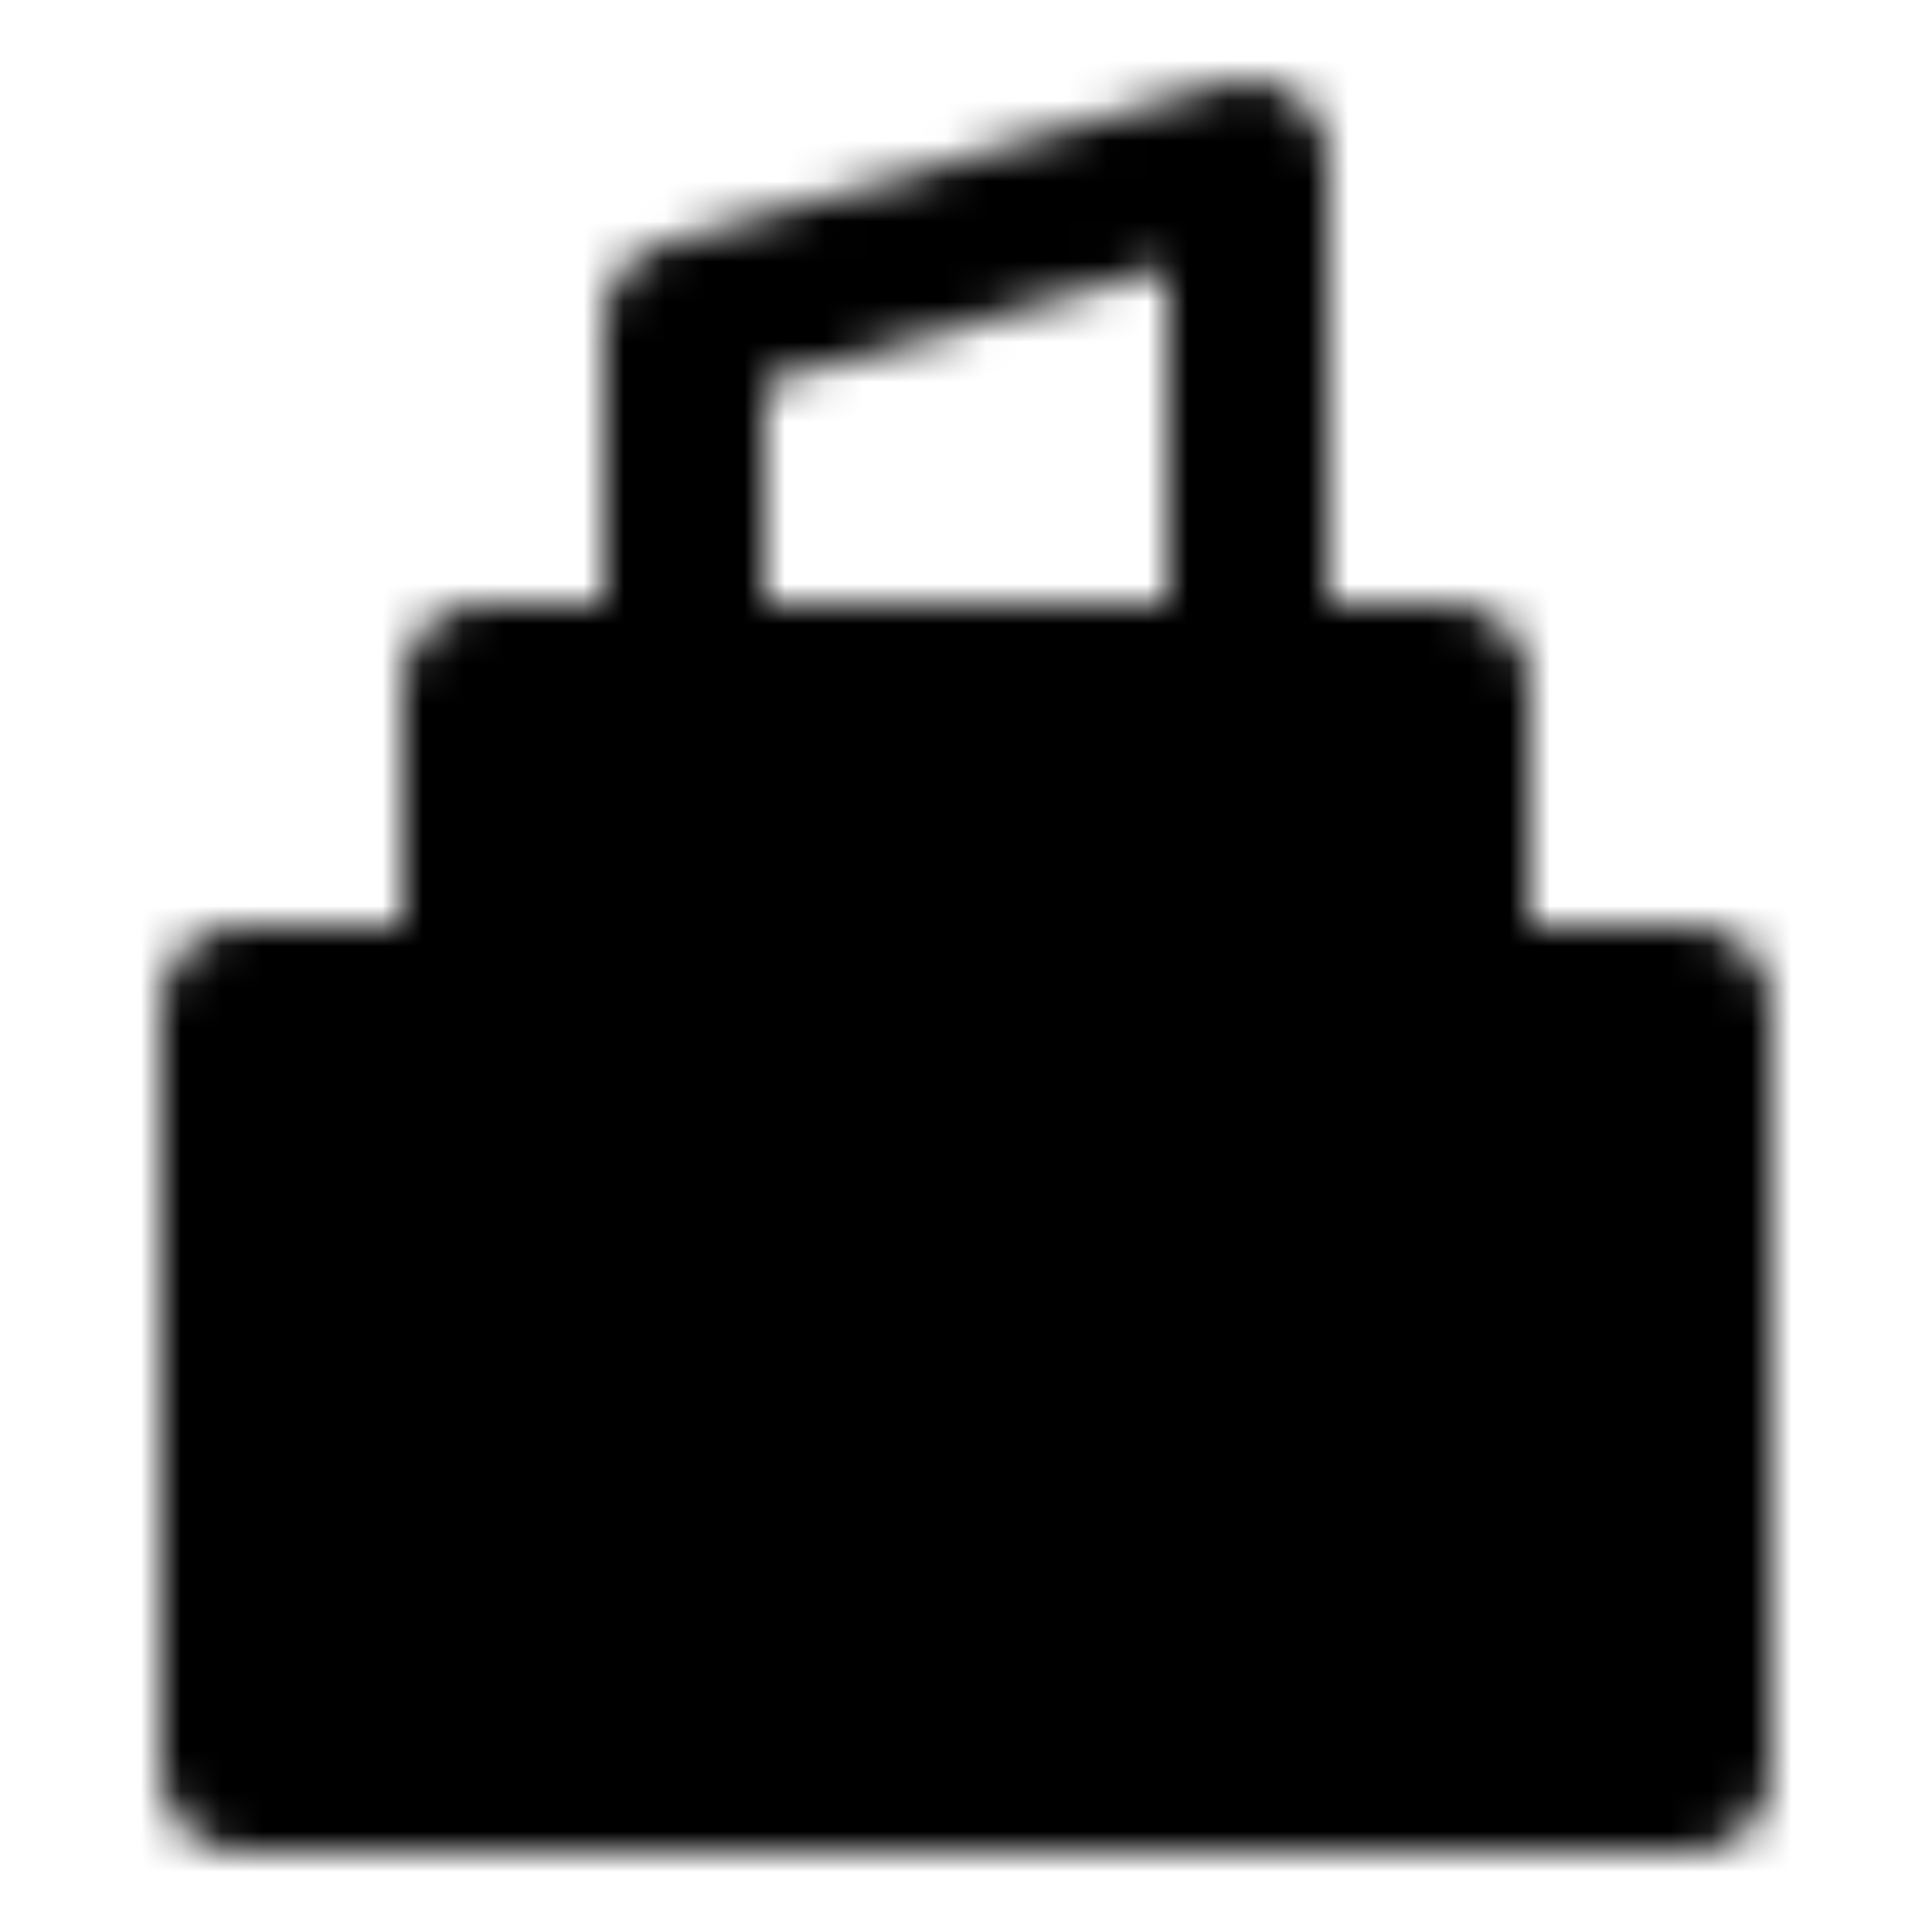
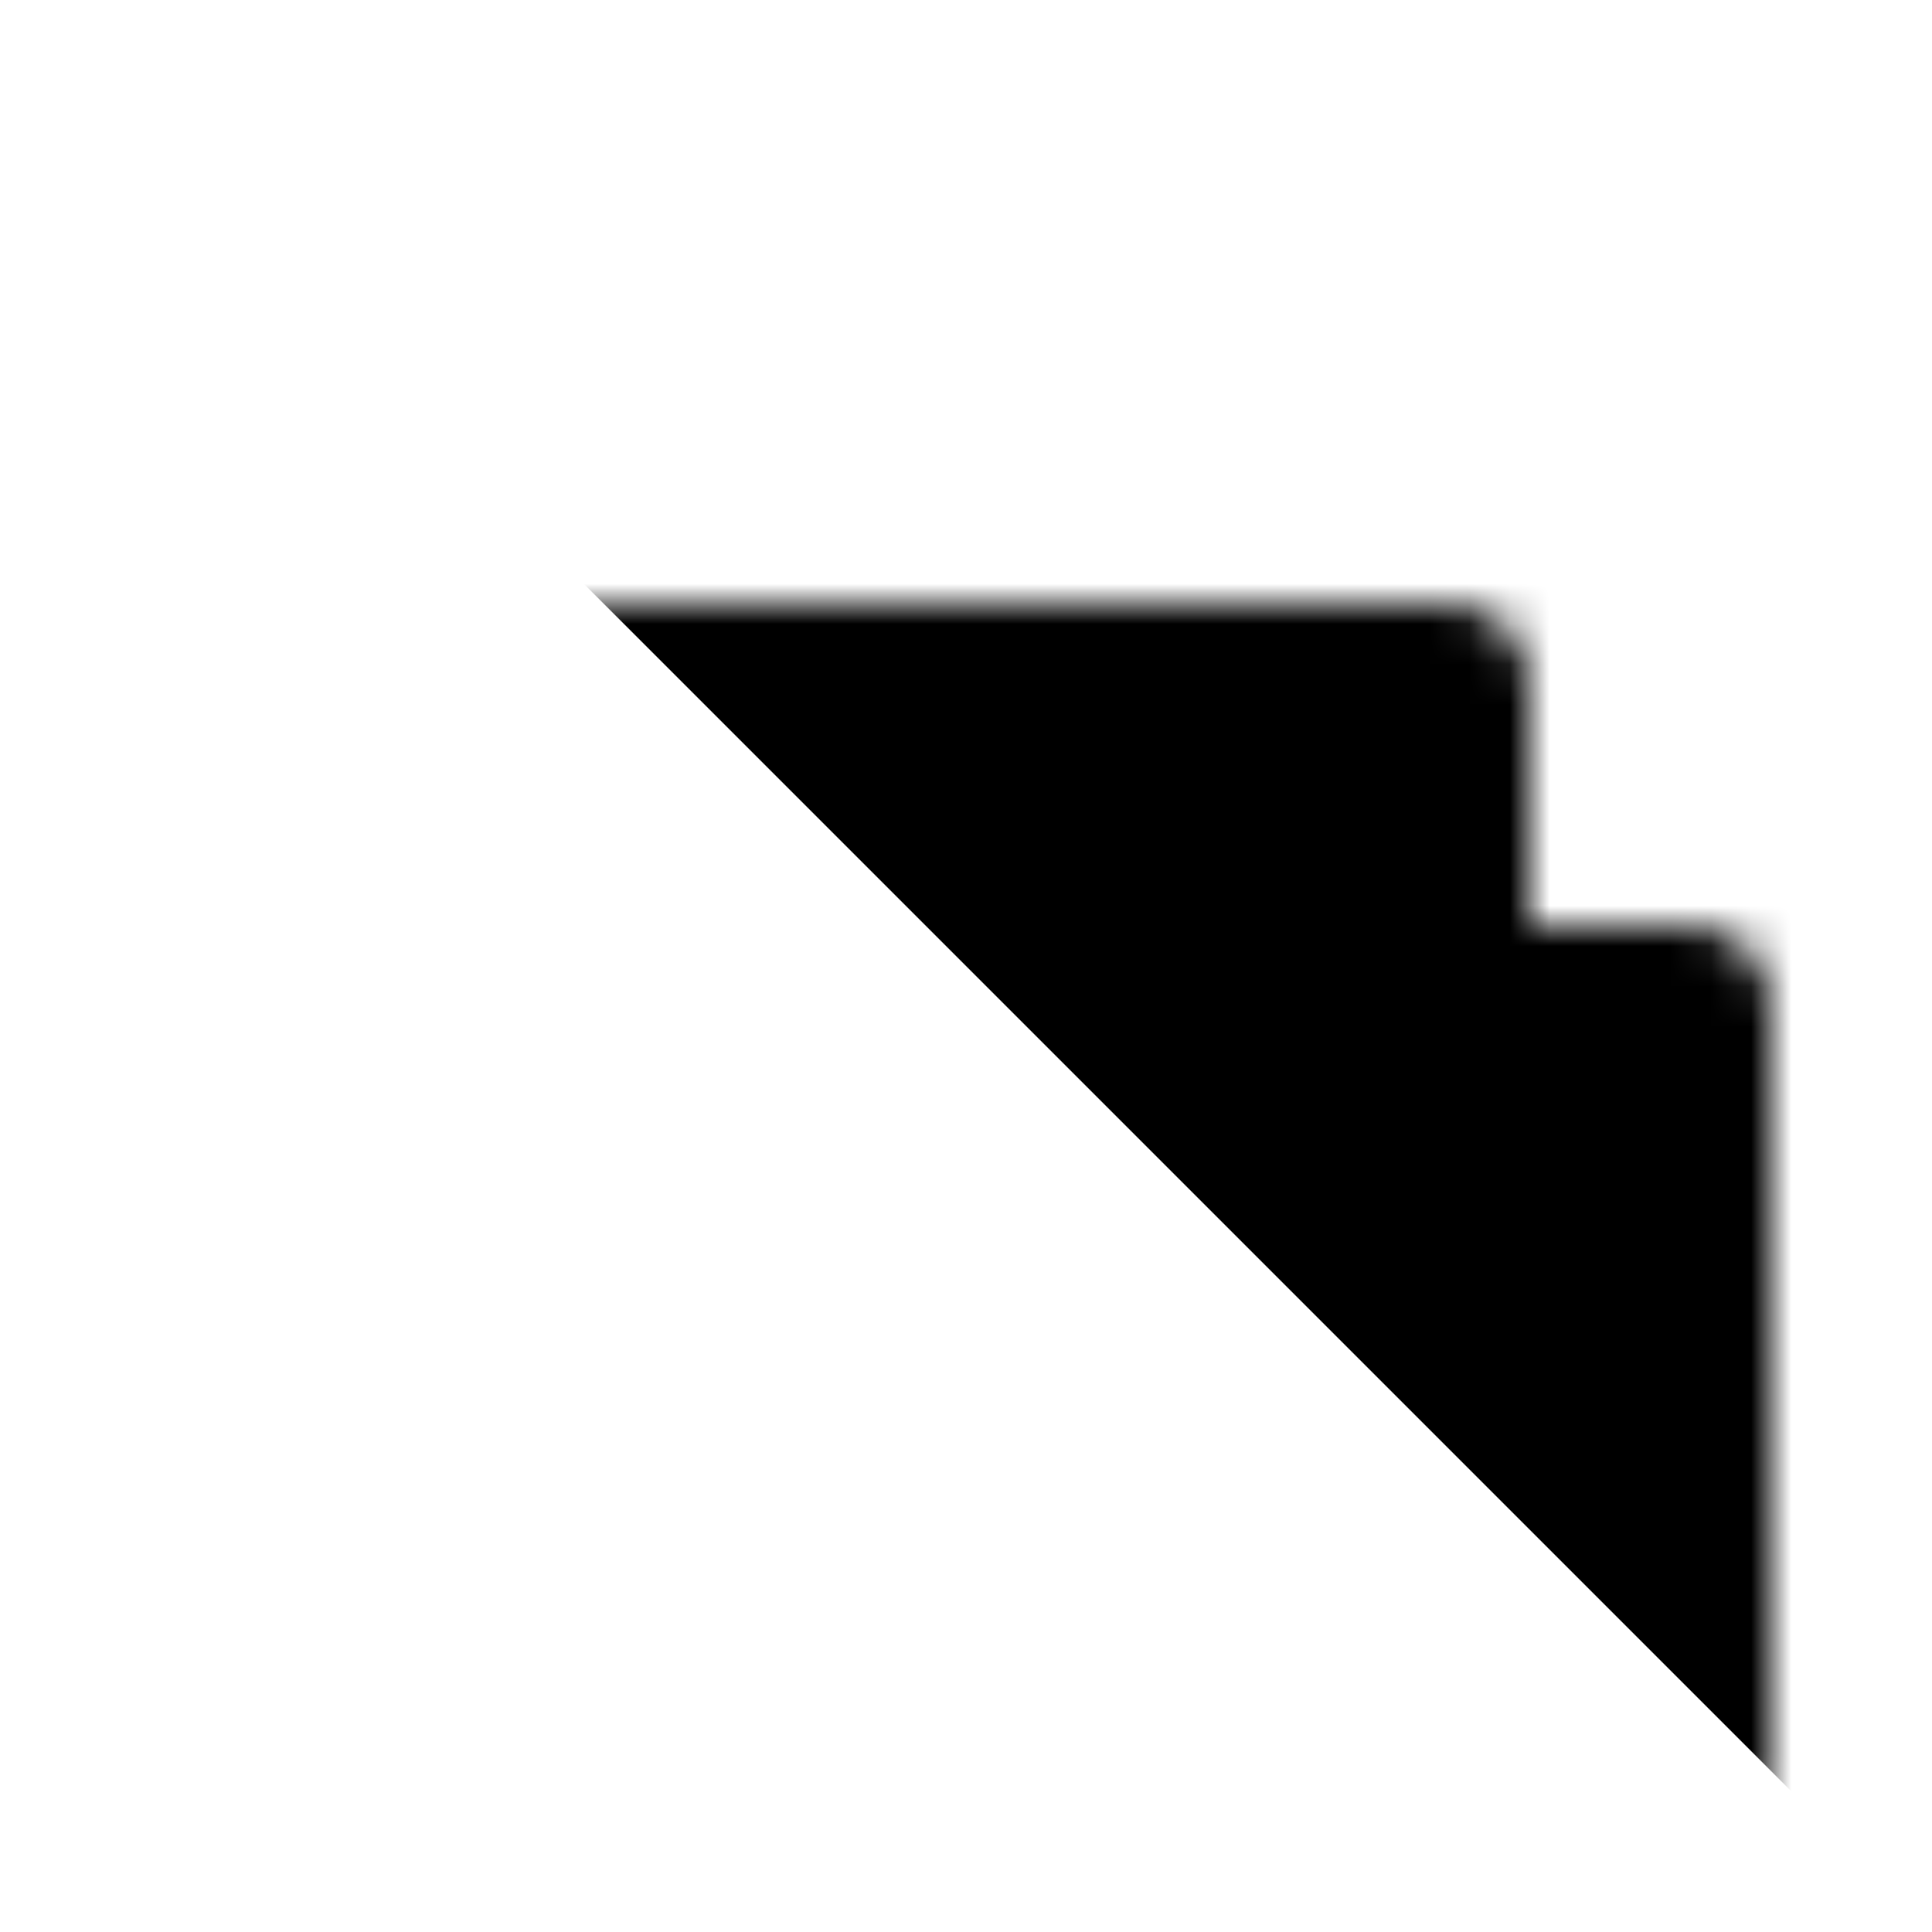
<svg xmlns="http://www.w3.org/2000/svg" width="800" height="800" viewBox="0 0 48 48">
  <defs>
    <mask id="ipTHighLight0">
      <g fill="none" stroke="#fff" stroke-linejoin="round" stroke-width="4">
        <path fill="#555" d="M6 44V25h6v-8h24v8h6v19z" />
-         <path stroke-linecap="round" d="M17 17V8l14-4v13" />
      </g>
    </mask>
  </defs>
-   <path fill="currentColor" d="M0 0h48v48H0z" mask="url(#ipTHighLight0)" />
+   <path fill="currentColor" d="M0 0h48v48z" mask="url(#ipTHighLight0)" />
</svg>